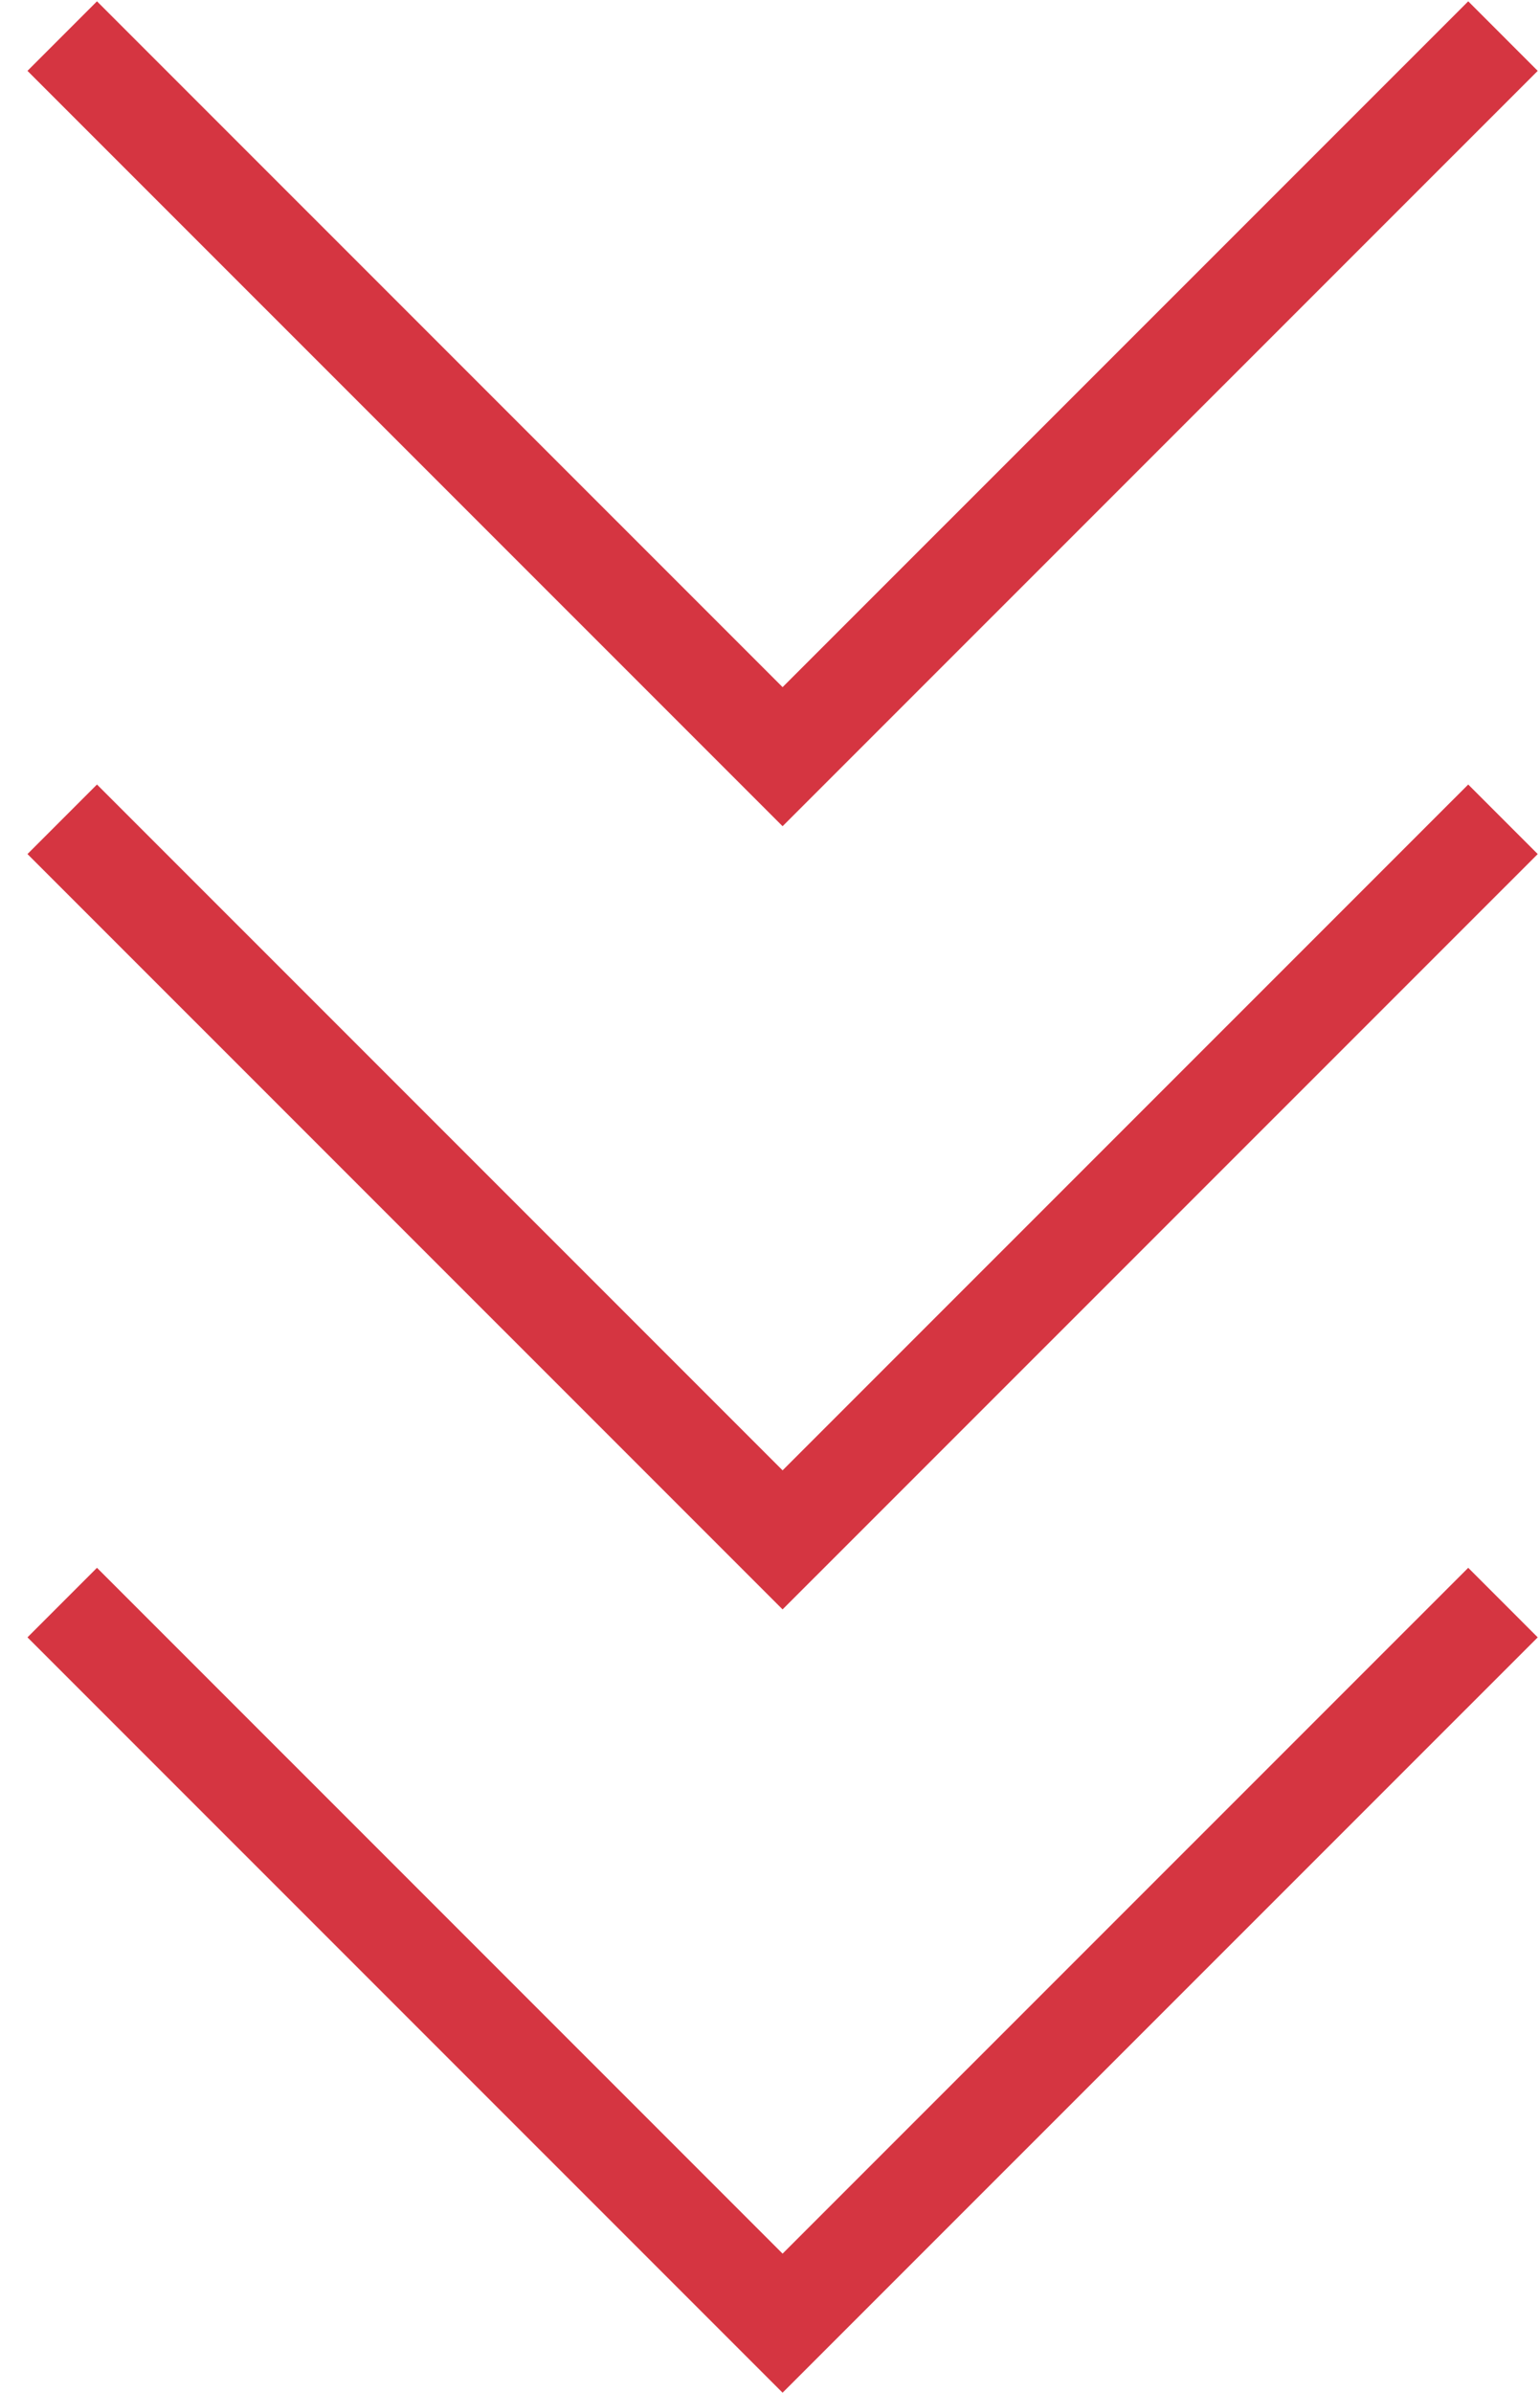
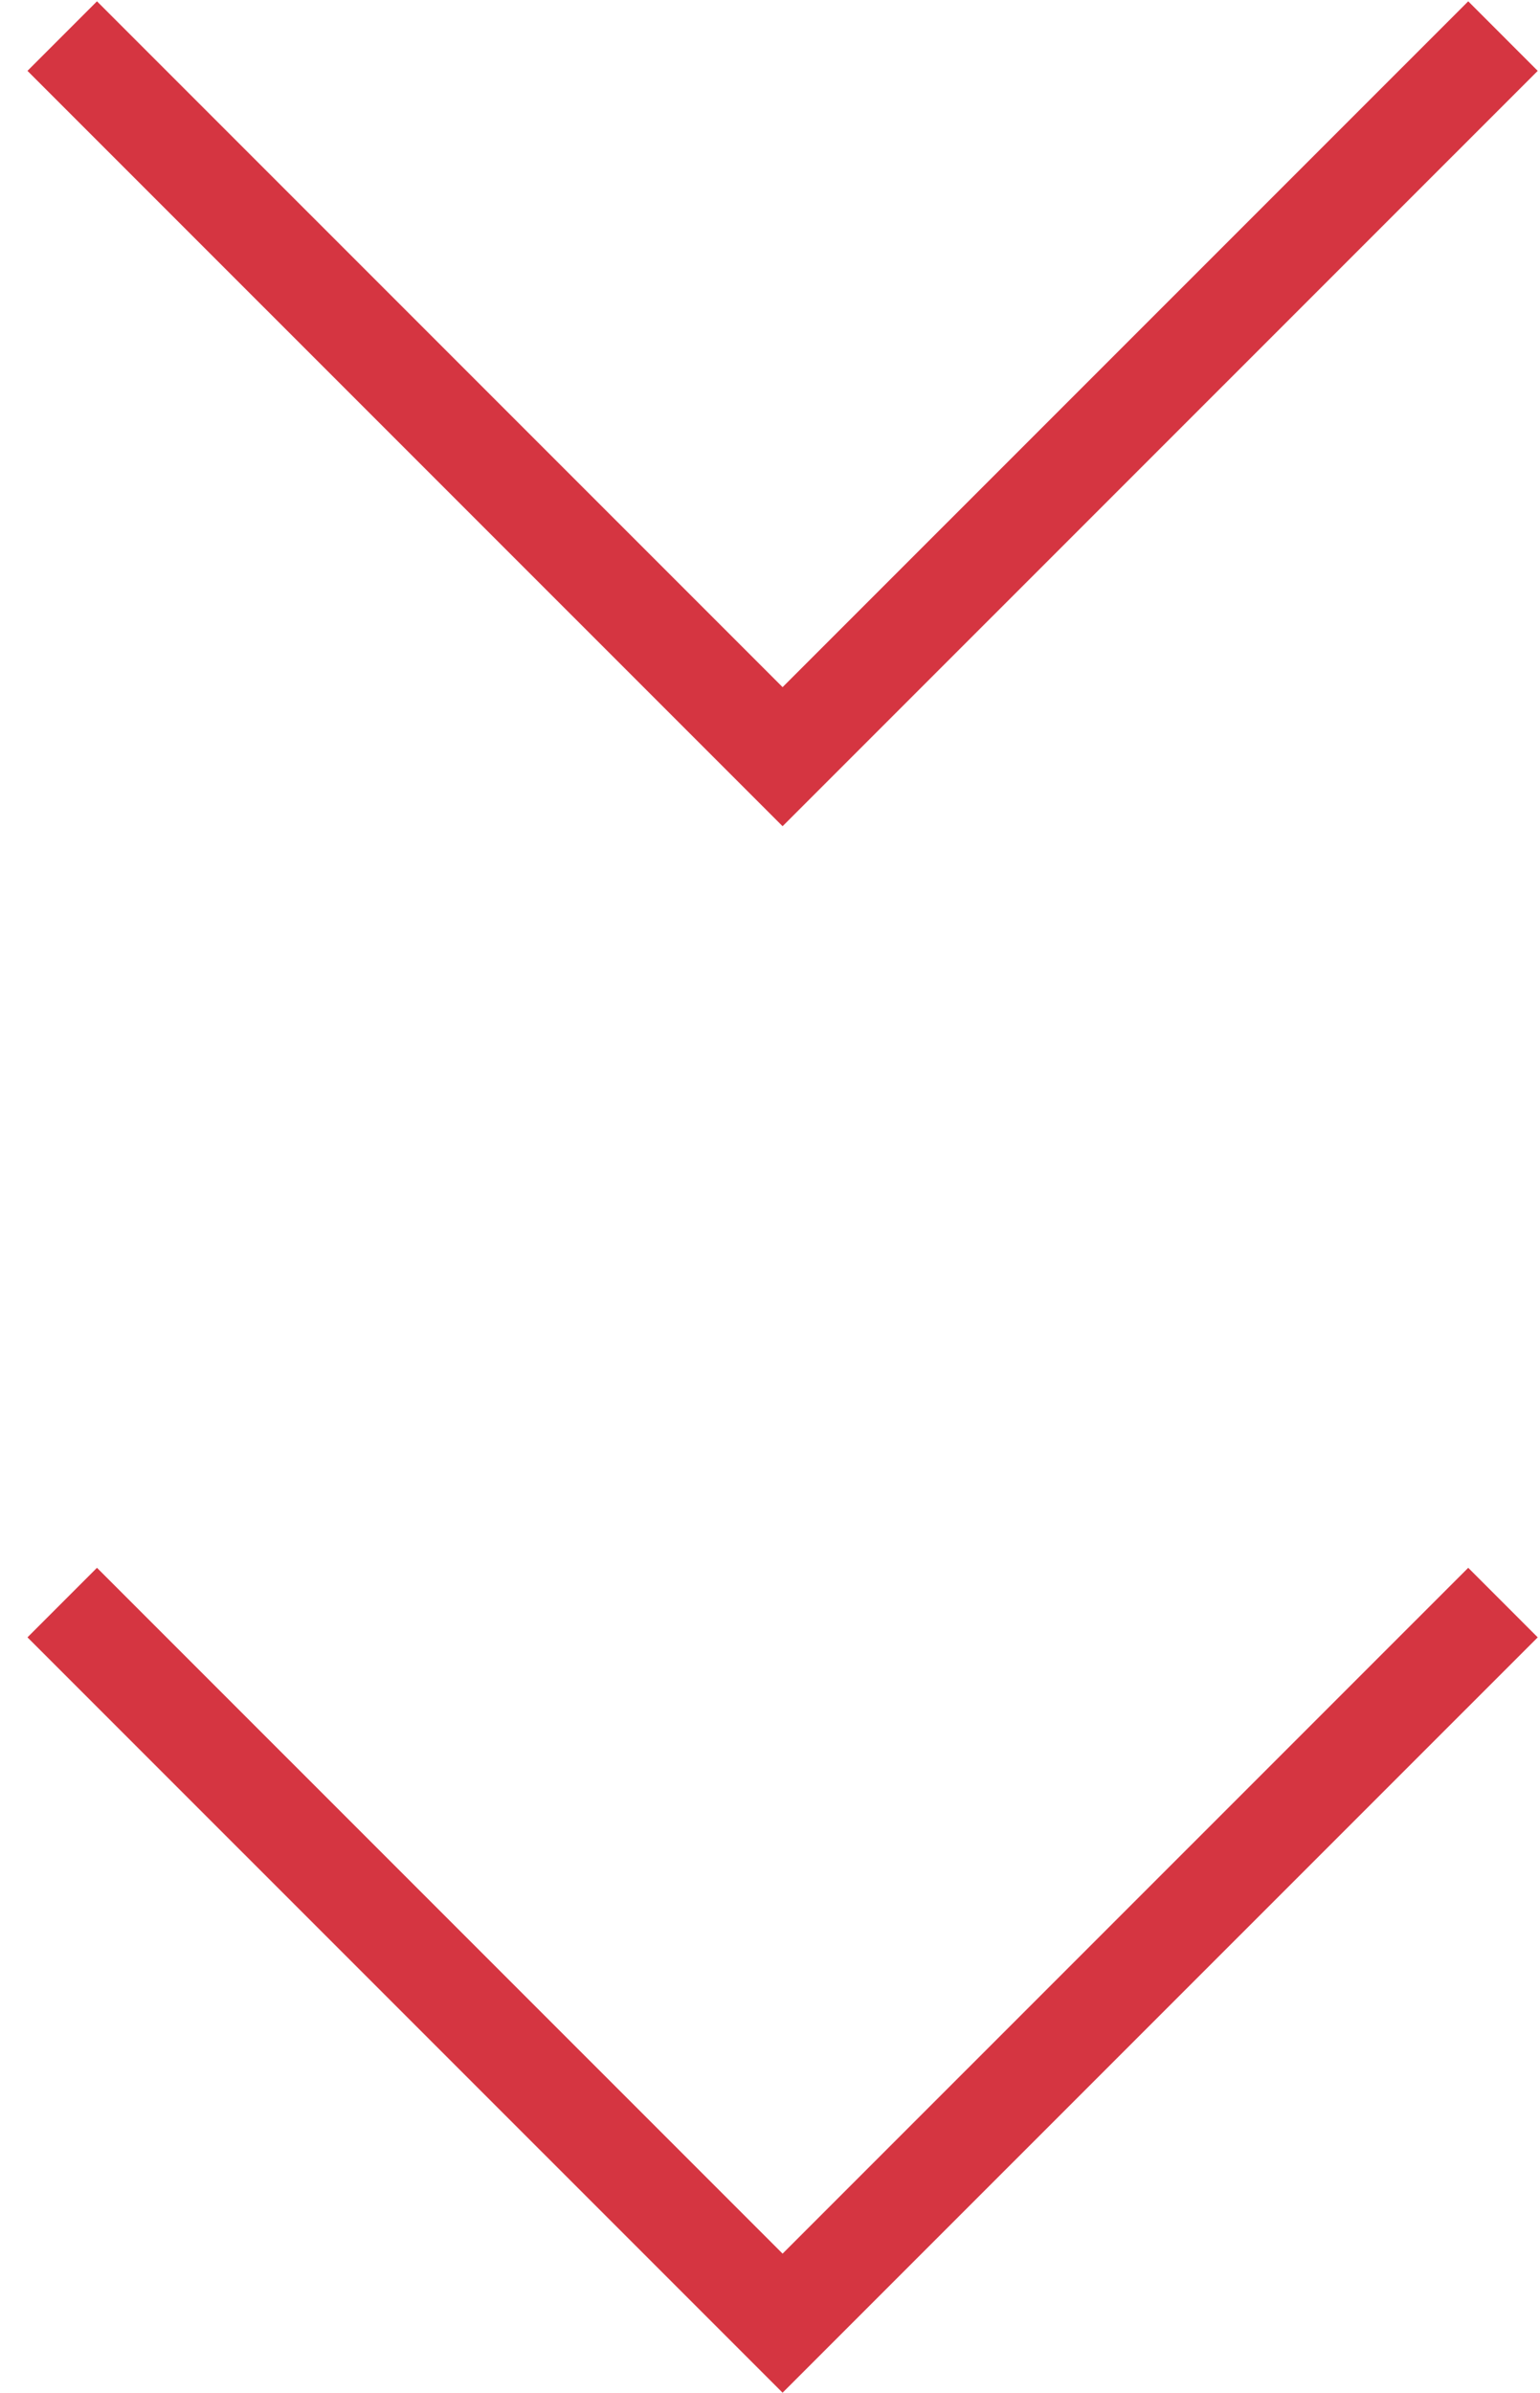
<svg xmlns="http://www.w3.org/2000/svg" width="47" height="73" viewBox="0 0 47 73" fill="none">
  <path d="M1.899 1.101L23.884 23.083L45.87 1.101" stroke="#D53541" stroke-width="3" stroke-miterlimit="10" />
-   <path d="M1.899 24.993L23.884 46.975L45.87 24.993" stroke="#D53541" stroke-width="3" stroke-miterlimit="10" />
  <path d="M1.899 48.888L23.884 70.87L45.87 48.888" stroke="#D53541" stroke-width="3" stroke-miterlimit="10" />
</svg>